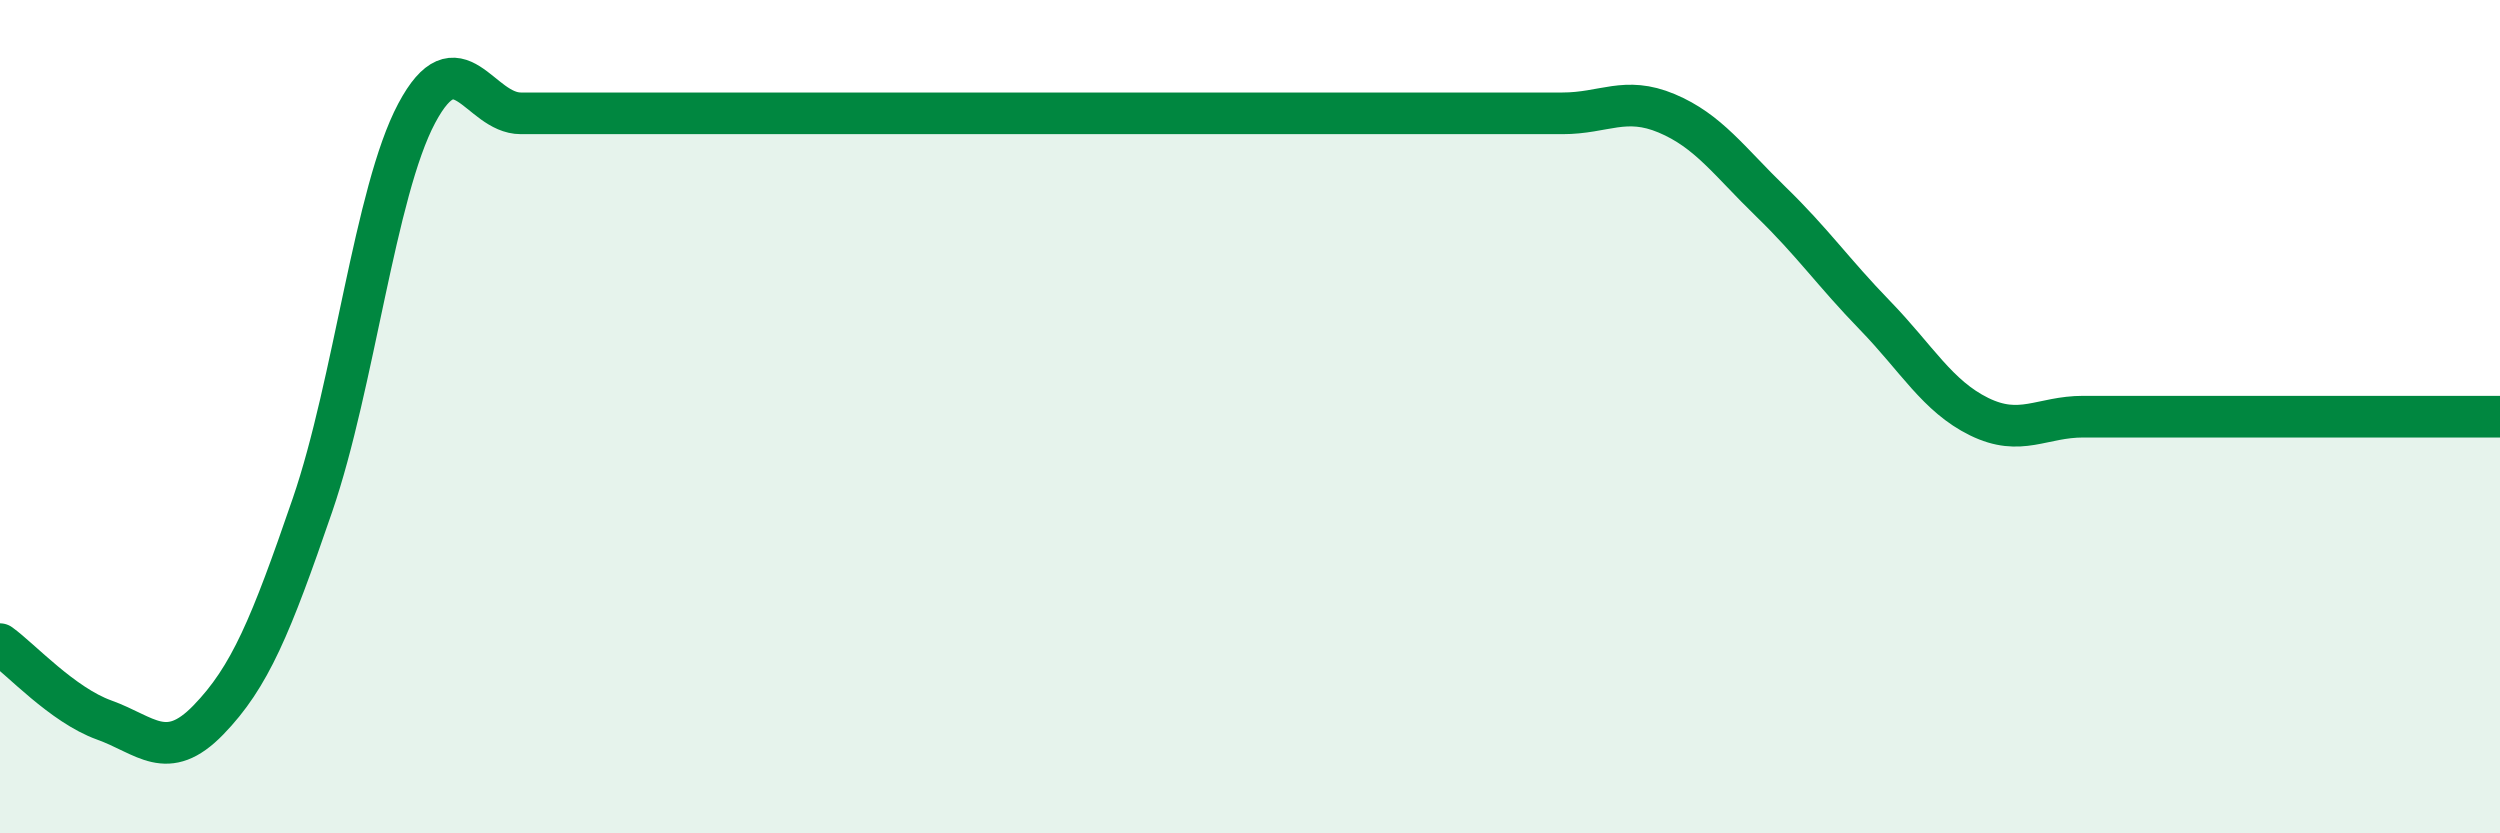
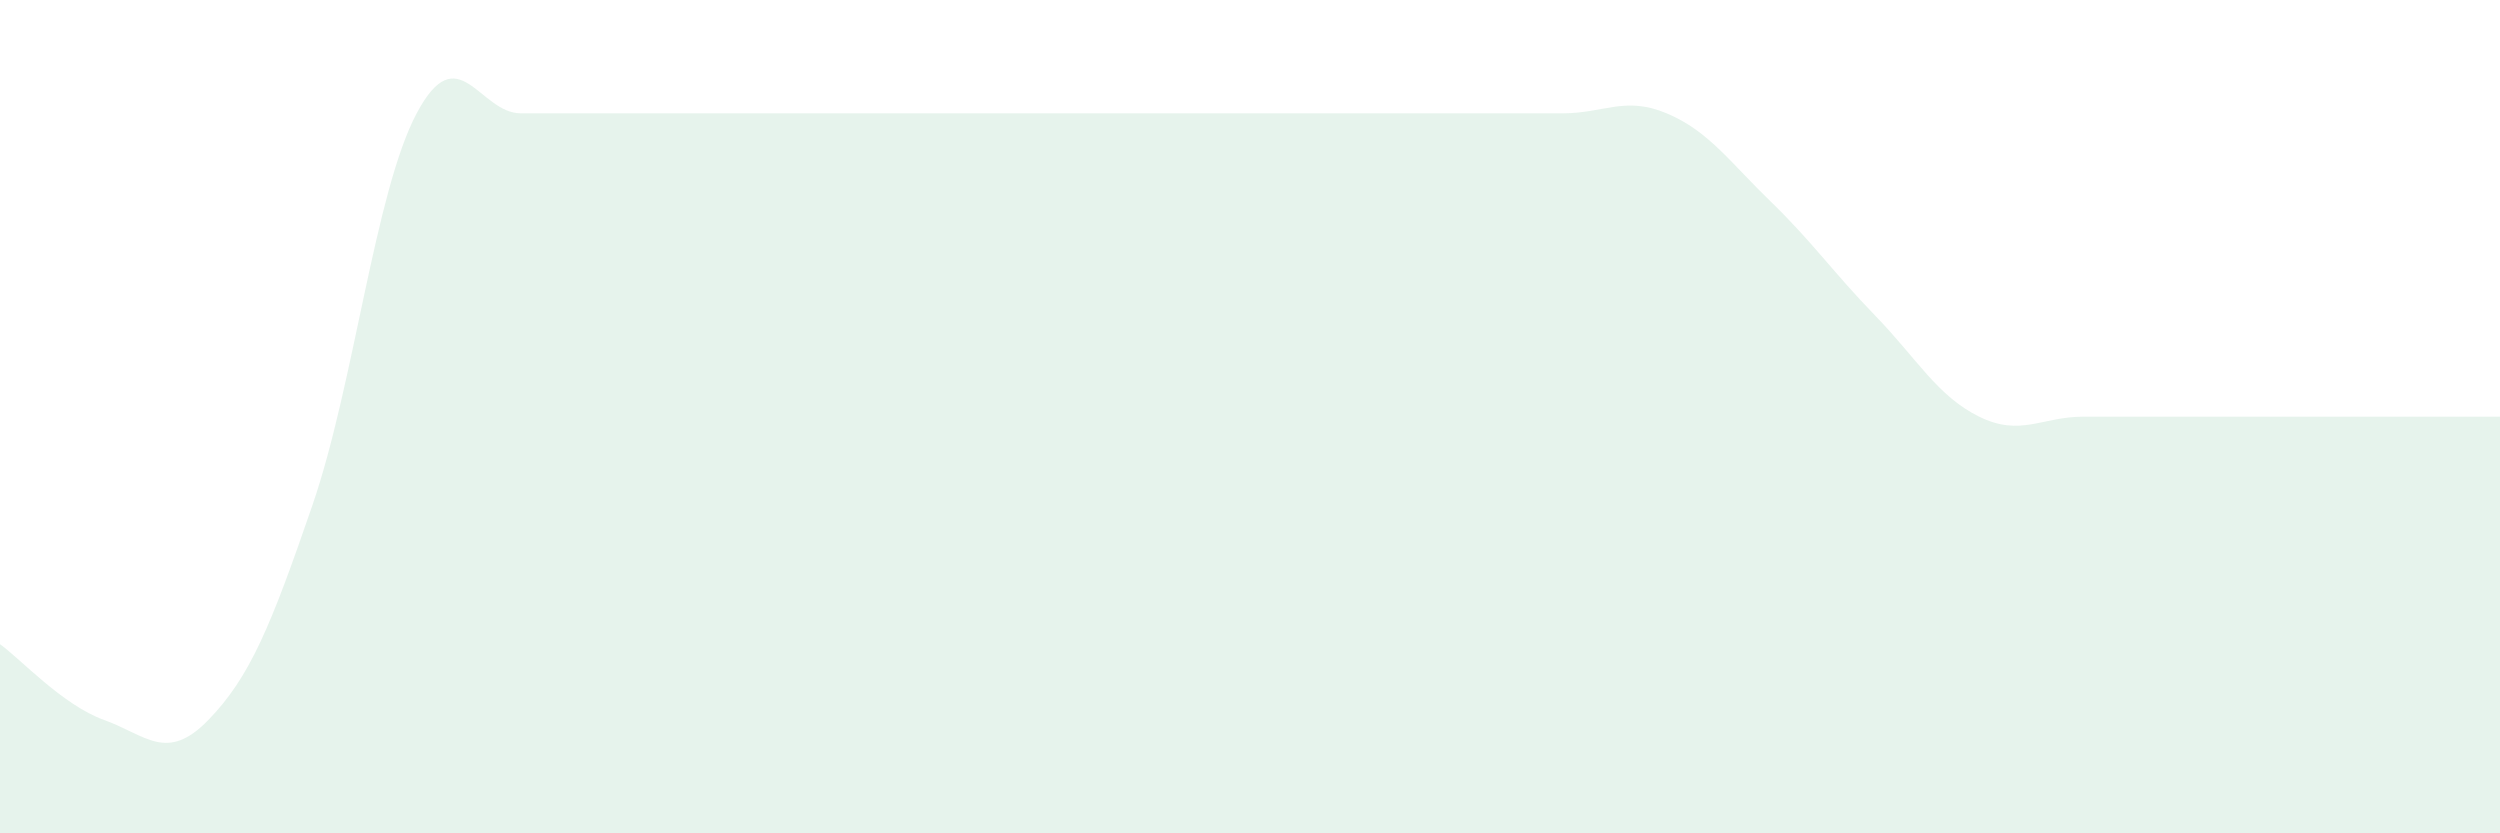
<svg xmlns="http://www.w3.org/2000/svg" width="60" height="20" viewBox="0 0 60 20">
  <path d="M 0,15.46 C 0.5,15.82 1.5,16.92 2.5,17.28 C 3.5,17.64 4,18.31 5,17.28 C 6,16.25 6.5,15.03 7.5,12.12 C 8.5,9.21 9,4.6 10,2.72 C 11,0.84 11.5,2.72 12.5,2.72 C 13.5,2.72 14,2.72 15,2.72 C 16,2.72 16.5,2.72 17.5,2.72 C 18.5,2.72 19,2.72 20,2.72 C 21,2.72 21.5,2.72 22.5,2.72 C 23.5,2.72 24,2.72 25,2.72 C 26,2.72 26.5,2.72 27.5,2.72 C 28.5,2.72 29,2.72 30,2.72 C 31,2.72 31.5,2.72 32.5,2.72 C 33.5,2.72 34,2.72 35,2.72 C 36,2.72 36.5,2.72 37.5,2.72 C 38.5,2.72 39,2.3 40,2.72 C 41,3.14 41.5,3.87 42.5,4.84 C 43.5,5.81 44,6.54 45,7.57 C 46,8.6 46.5,9.51 47.5,10 C 48.5,10.49 49,10 50,10 C 51,10 51.5,10 52.5,10 C 53.5,10 53.5,10 55,10 C 56.5,10 59,10 60,10L60 20L0 20Z" fill="#008740" opacity="0.1" stroke-linecap="round" stroke-linejoin="round" />
-   <path d="M 0,15.46 C 0.5,15.82 1.5,16.92 2.5,17.28 C 3.5,17.64 4,18.31 5,17.28 C 6,16.25 6.5,15.03 7.5,12.12 C 8.5,9.21 9,4.6 10,2.72 C 11,0.84 11.5,2.72 12.5,2.72 C 13.5,2.72 14,2.72 15,2.72 C 16,2.72 16.5,2.72 17.5,2.72 C 18.5,2.72 19,2.72 20,2.72 C 21,2.72 21.5,2.72 22.5,2.72 C 23.5,2.72 24,2.72 25,2.72 C 26,2.72 26.5,2.72 27.5,2.72 C 28.5,2.72 29,2.72 30,2.72 C 31,2.72 31.5,2.72 32.5,2.72 C 33.5,2.72 34,2.72 35,2.72 C 36,2.72 36.5,2.72 37.5,2.72 C 38.5,2.72 39,2.3 40,2.72 C 41,3.14 41.5,3.87 42.5,4.84 C 43.5,5.81 44,6.54 45,7.57 C 46,8.6 46.5,9.51 47.5,10 C 48.5,10.49 49,10 50,10 C 51,10 51.5,10 52.5,10 C 53.5,10 53.5,10 55,10 C 56.5,10 59,10 60,10" stroke="#008740" stroke-width="1" fill="none" stroke-linecap="round" stroke-linejoin="round" />
</svg>